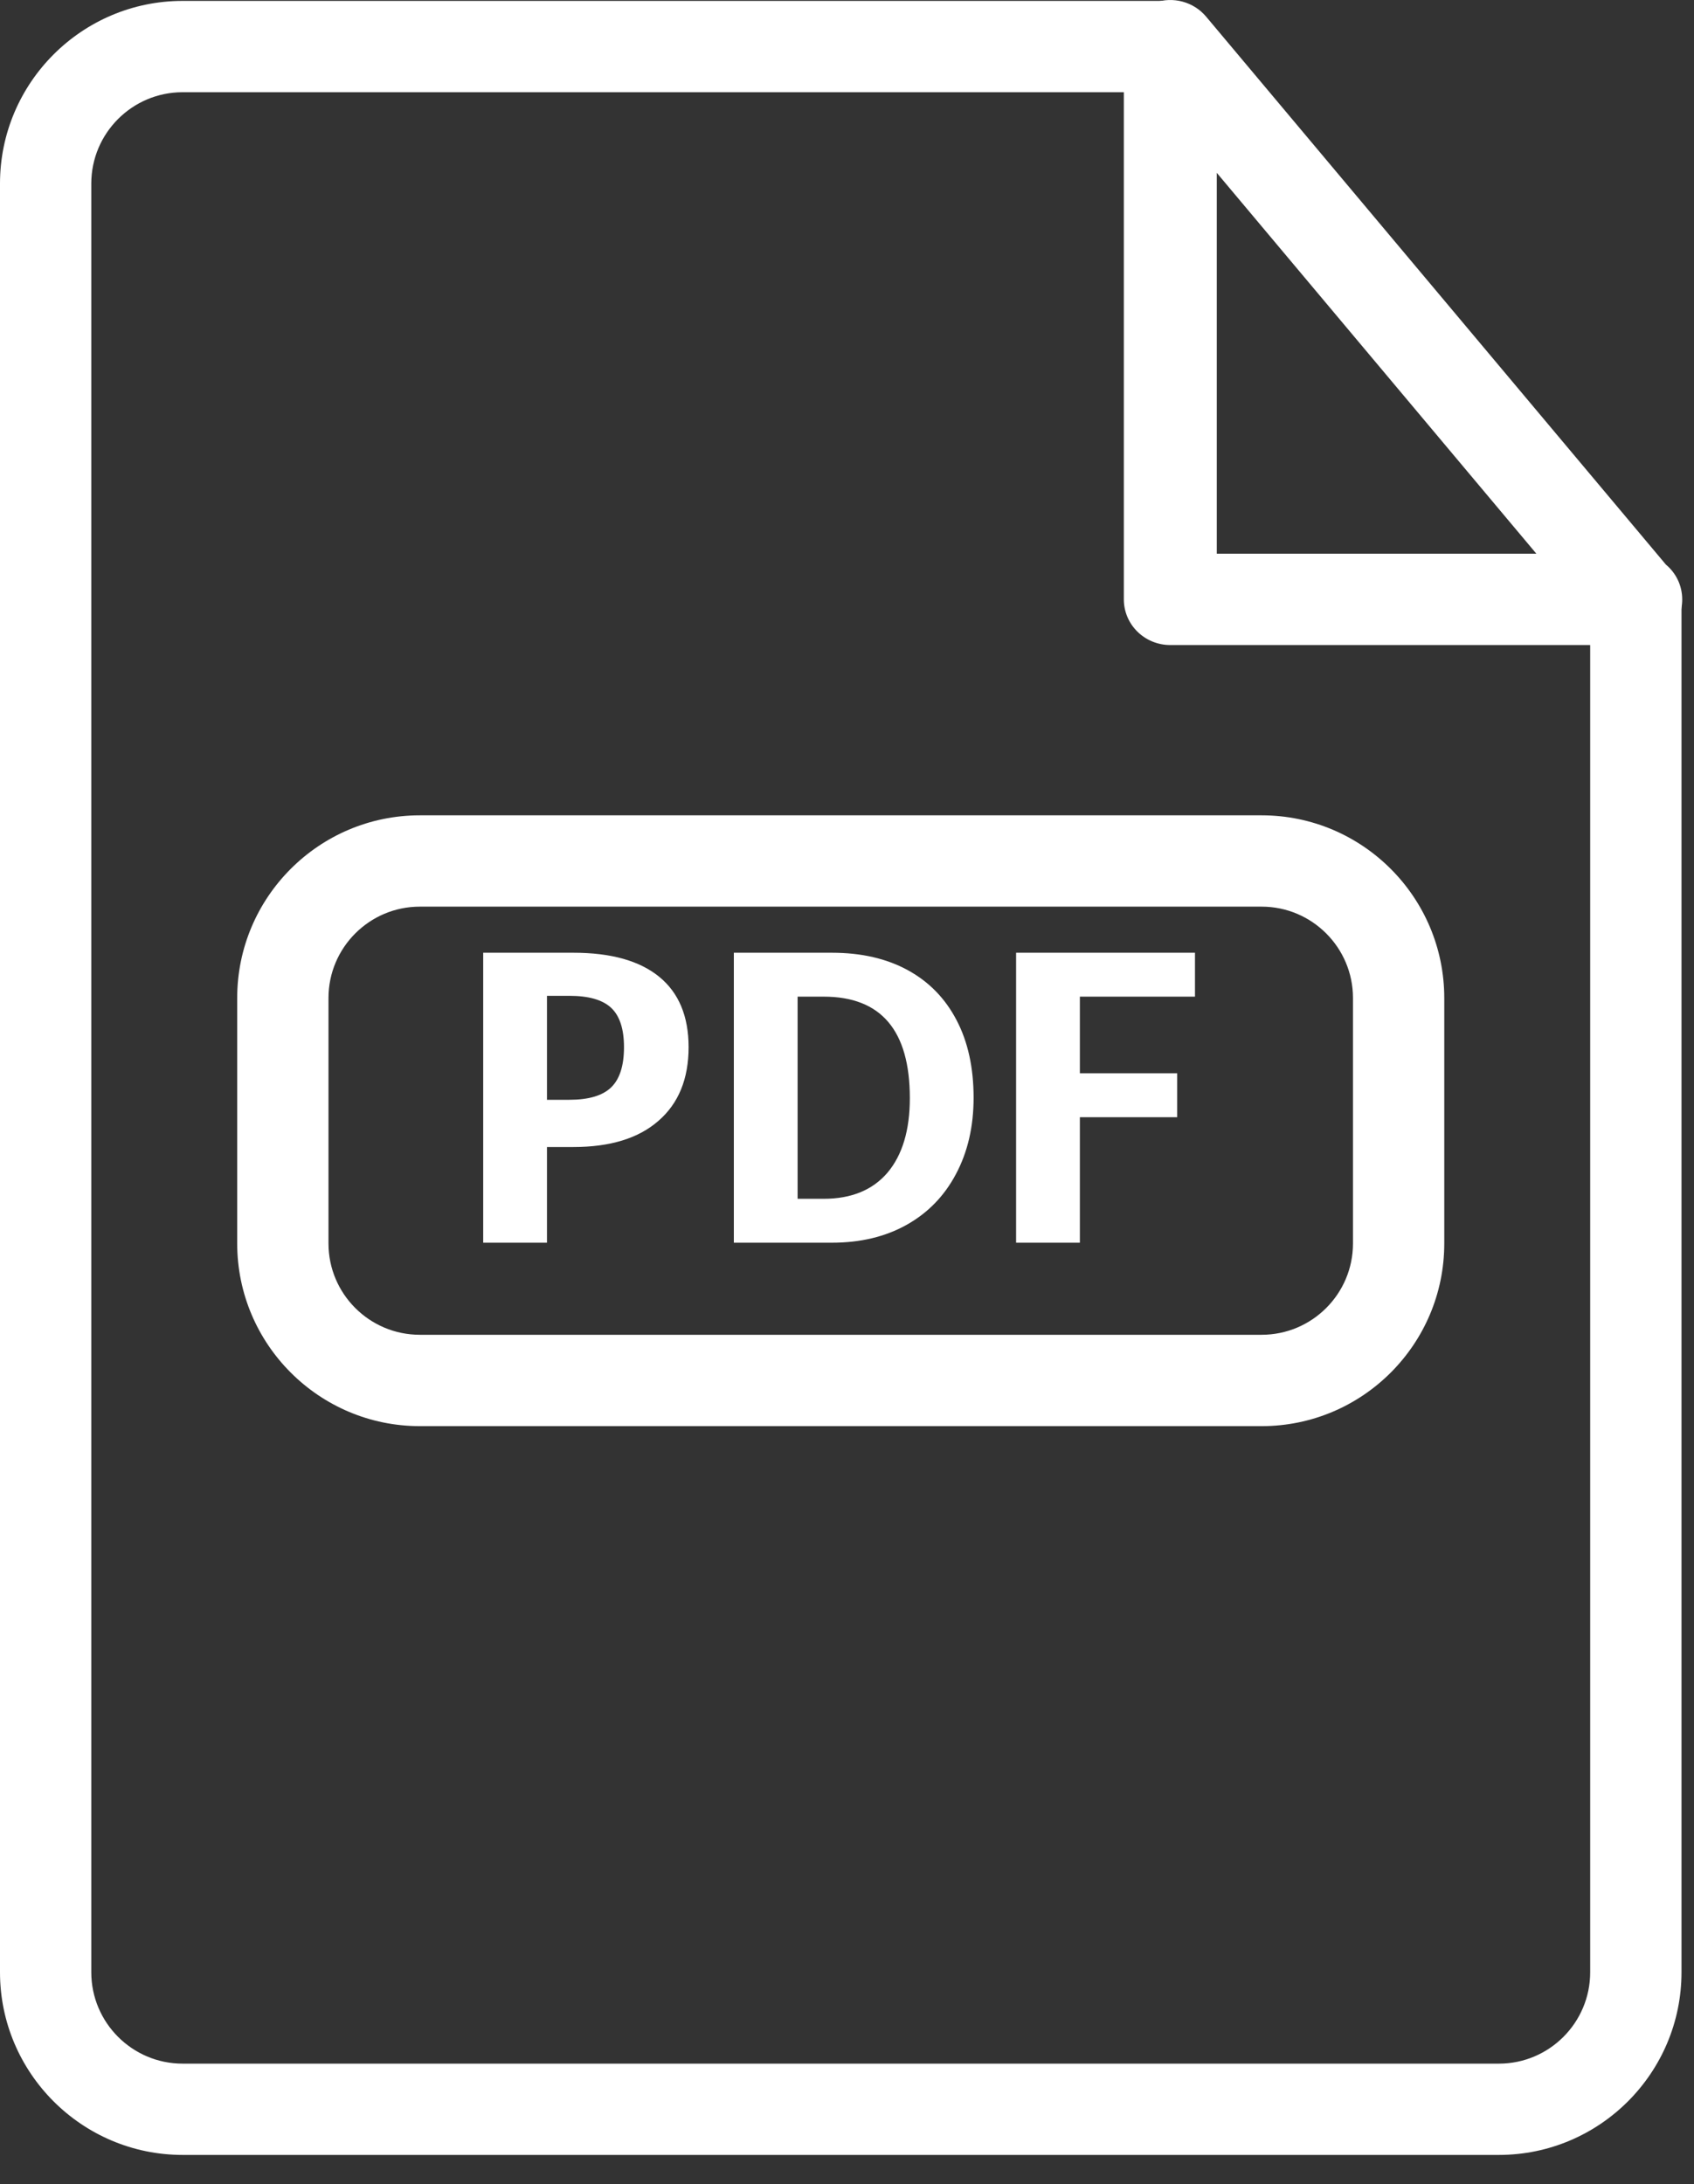
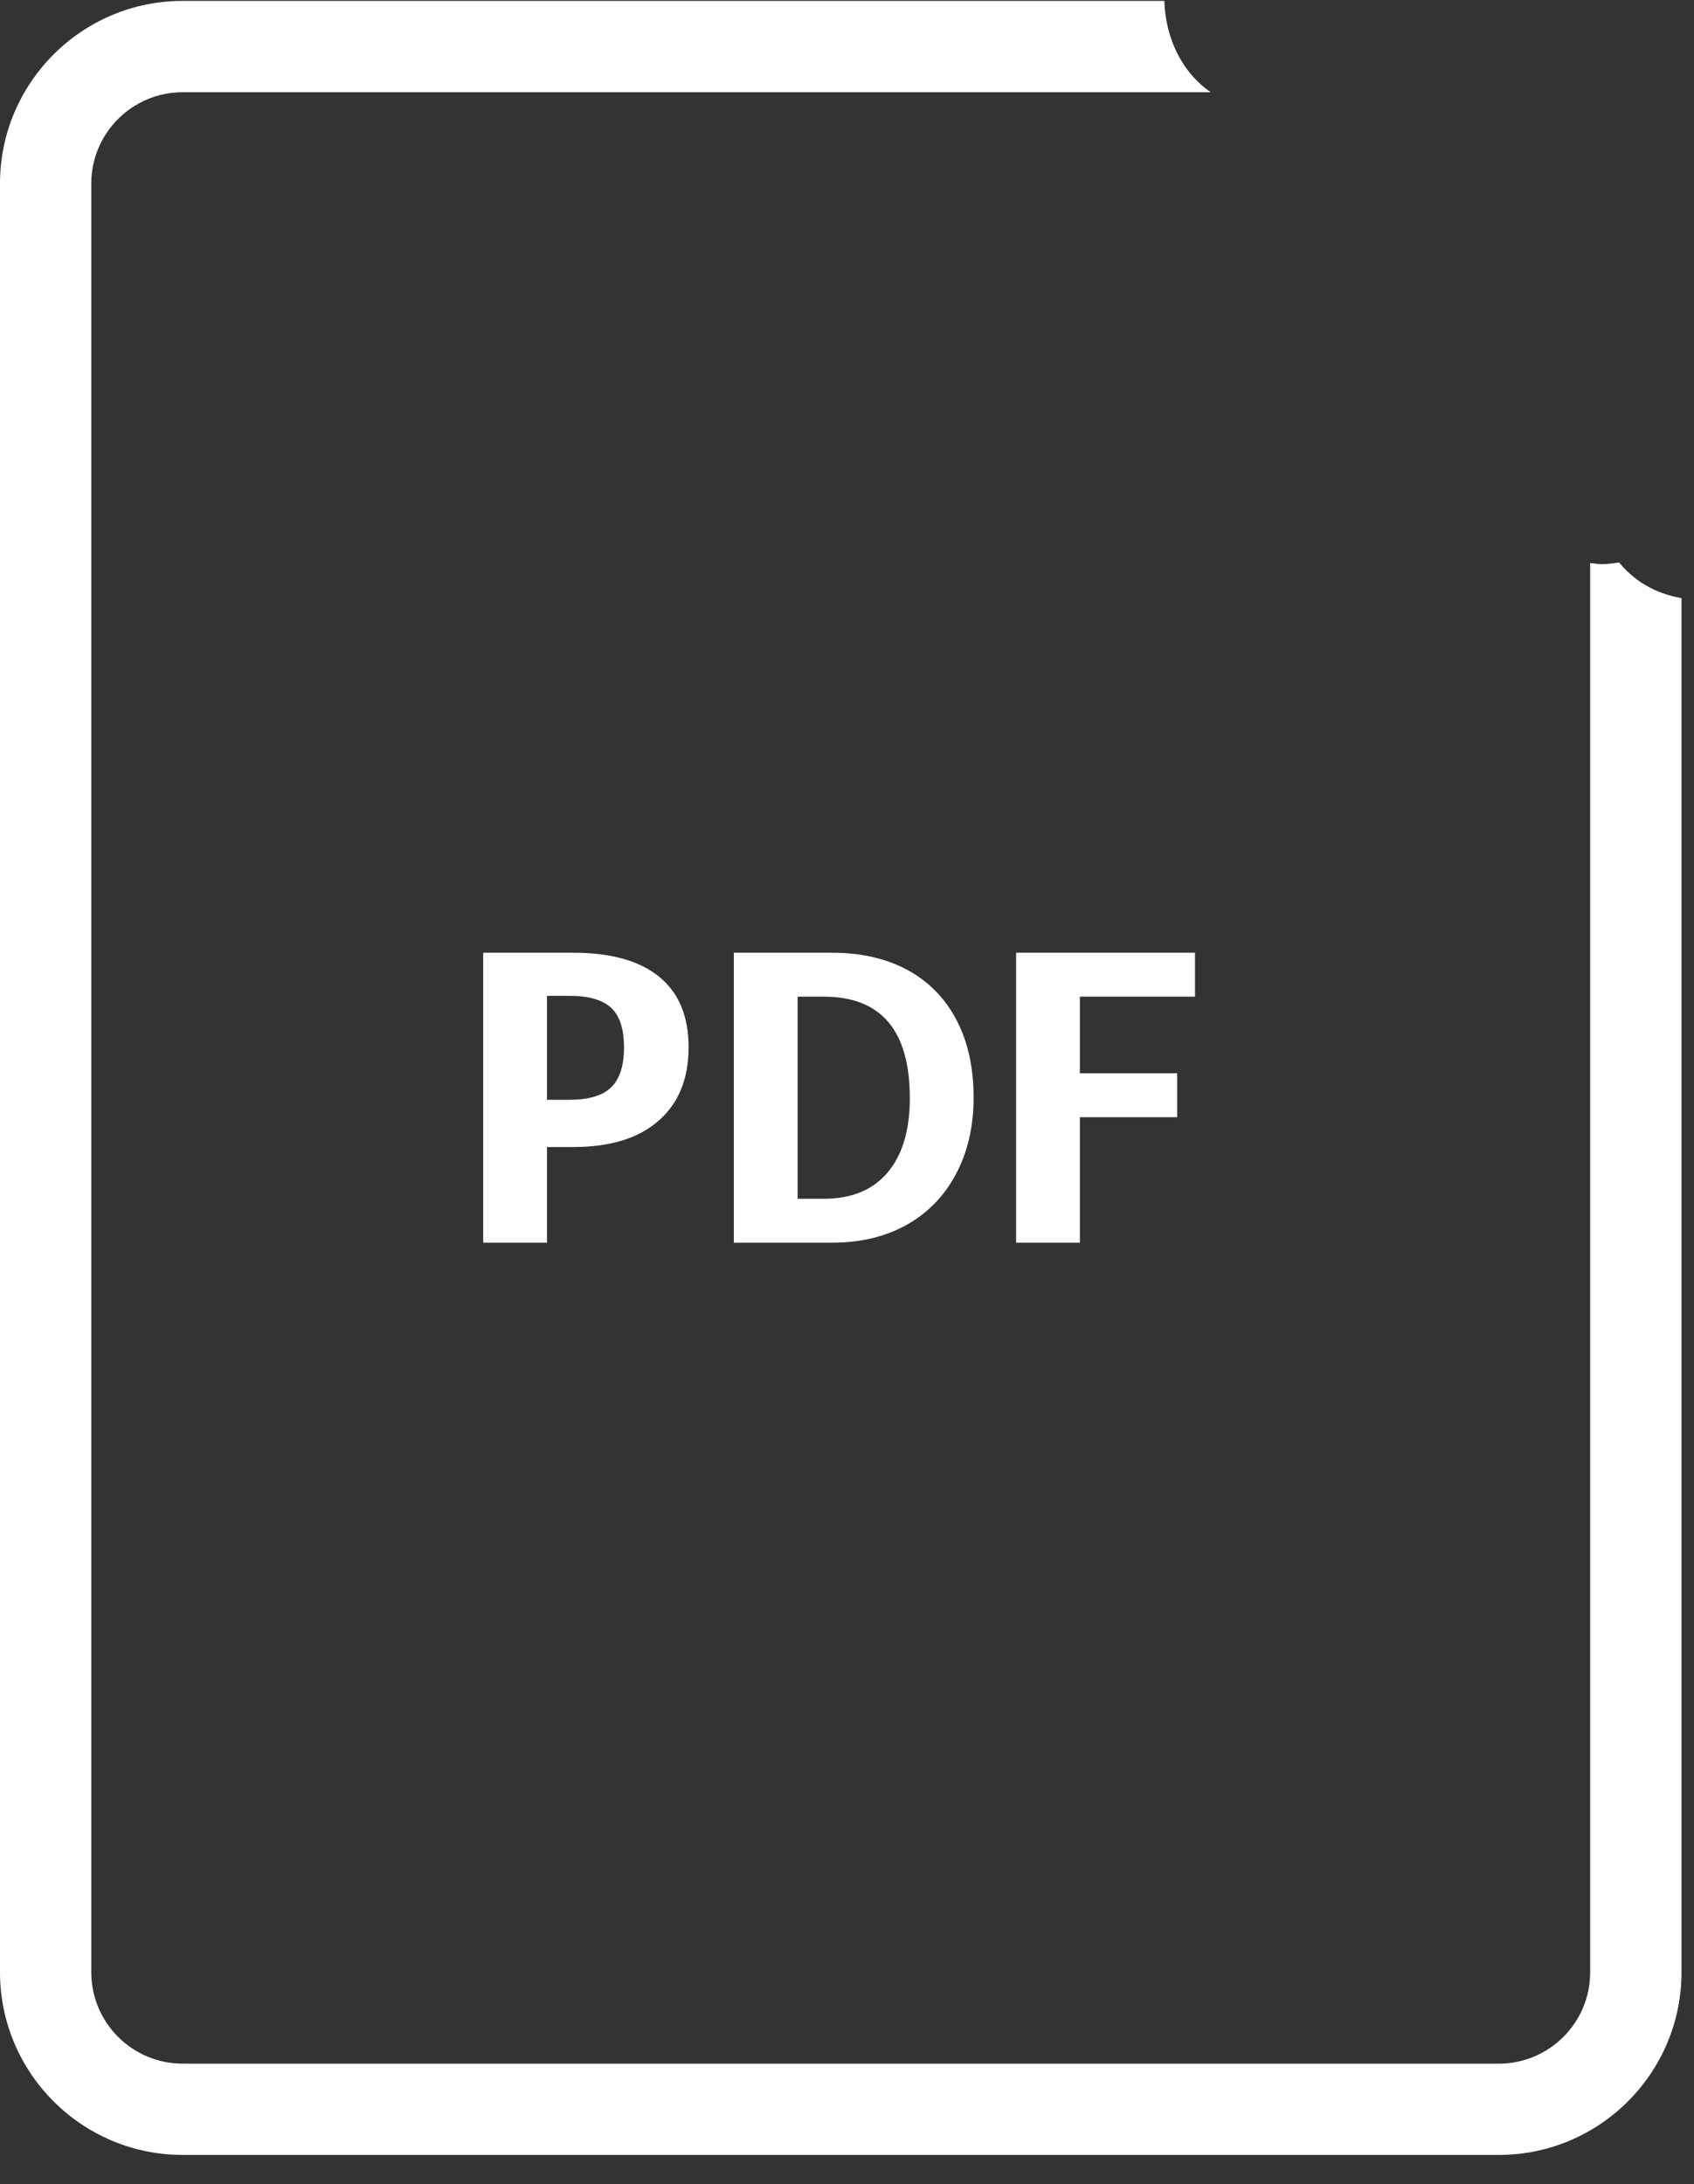
<svg xmlns="http://www.w3.org/2000/svg" width="45" height="58" viewBox="0 0 45 58" fill="none">
  <rect x="0" y="0" width="45" height="58" fill="#333333" stroke="none" />
  <path d="M43.011 14.937C42.861 14.957 42.712 14.982 42.547 14.982C42.439 14.982 42.344 14.96 42.242 14.951V52.374C42.242 53.711 41.156 54.8 39.817 54.8H4.851C3.513 54.8 2.425 53.711 2.425 52.374V4.875C2.425 3.537 3.513 2.449 4.851 2.449H32.16C31.368 1.899 30.958 0.971 30.93 0.024H4.851C2.177 0.024 0 2.2 0 4.875V52.373C0 55.047 2.177 57.224 4.851 57.224H39.817C42.493 57.224 44.668 55.047 44.668 52.373V15.883C43.951 15.759 43.399 15.412 43.011 14.937Z" fill="white" />
-   <path d="M43.454 17.129C43.449 17.129 43.44 17.13 43.429 17.129H31.088C30.405 17.129 29.854 16.586 29.854 15.916V1.213C29.854 0.702 30.181 0.246 30.671 0.072C31.158 -0.102 31.708 0.047 32.04 0.442L44.254 14.993C44.521 15.216 44.687 15.548 44.687 15.918C44.689 16.586 44.137 17.129 43.454 17.129ZM32.323 14.704H40.813L32.323 4.59V14.704Z" fill="white" />
-   <path d="M33.516 37.871H11.152C8.476 37.871 6.301 35.695 6.301 33.02V26.502C6.301 23.826 8.476 21.651 11.152 21.651H33.515C36.19 21.651 38.366 23.826 38.366 26.502V33.02C38.367 35.695 36.192 37.871 33.516 37.871ZM11.152 24.076C9.814 24.076 8.726 25.164 8.726 26.502V33.02C8.726 34.358 9.814 35.445 11.152 35.445H33.515C34.853 35.445 35.941 34.358 35.941 33.02V26.502C35.941 25.164 34.853 24.076 33.515 24.076H11.152Z" fill="white" />
  <path d="M15.234 25.3C16.231 25.3 16.99 25.513 17.511 25.938C18.032 26.363 18.292 26.987 18.292 27.808C18.292 28.651 18.024 29.304 17.489 29.766C16.961 30.228 16.209 30.459 15.234 30.459H14.53V33H12.836V25.3H15.234ZM15.124 29.205C15.637 29.205 16.008 29.095 16.235 28.875C16.462 28.655 16.576 28.299 16.576 27.808C16.576 27.324 16.462 26.976 16.235 26.763C16.008 26.55 15.637 26.444 15.124 26.444H14.53V29.205H15.124ZM22.101 25.3C22.878 25.3 23.549 25.454 24.114 25.762C24.678 26.07 25.111 26.514 25.412 27.093C25.712 27.665 25.863 28.351 25.863 29.15C25.863 29.92 25.705 30.598 25.39 31.185C25.082 31.764 24.645 32.212 24.081 32.527C23.516 32.842 22.856 33 22.101 33H19.494V25.3H22.101ZM21.881 31.834C22.614 31.834 23.179 31.603 23.575 31.141C23.971 30.672 24.169 30.012 24.169 29.161C24.169 27.364 23.406 26.466 21.881 26.466H21.188V31.834H21.881ZM28.686 26.466V28.501H31.271V29.667H28.686V33H26.992V25.3H31.744V26.466H28.686Z" fill="white" />
</svg>